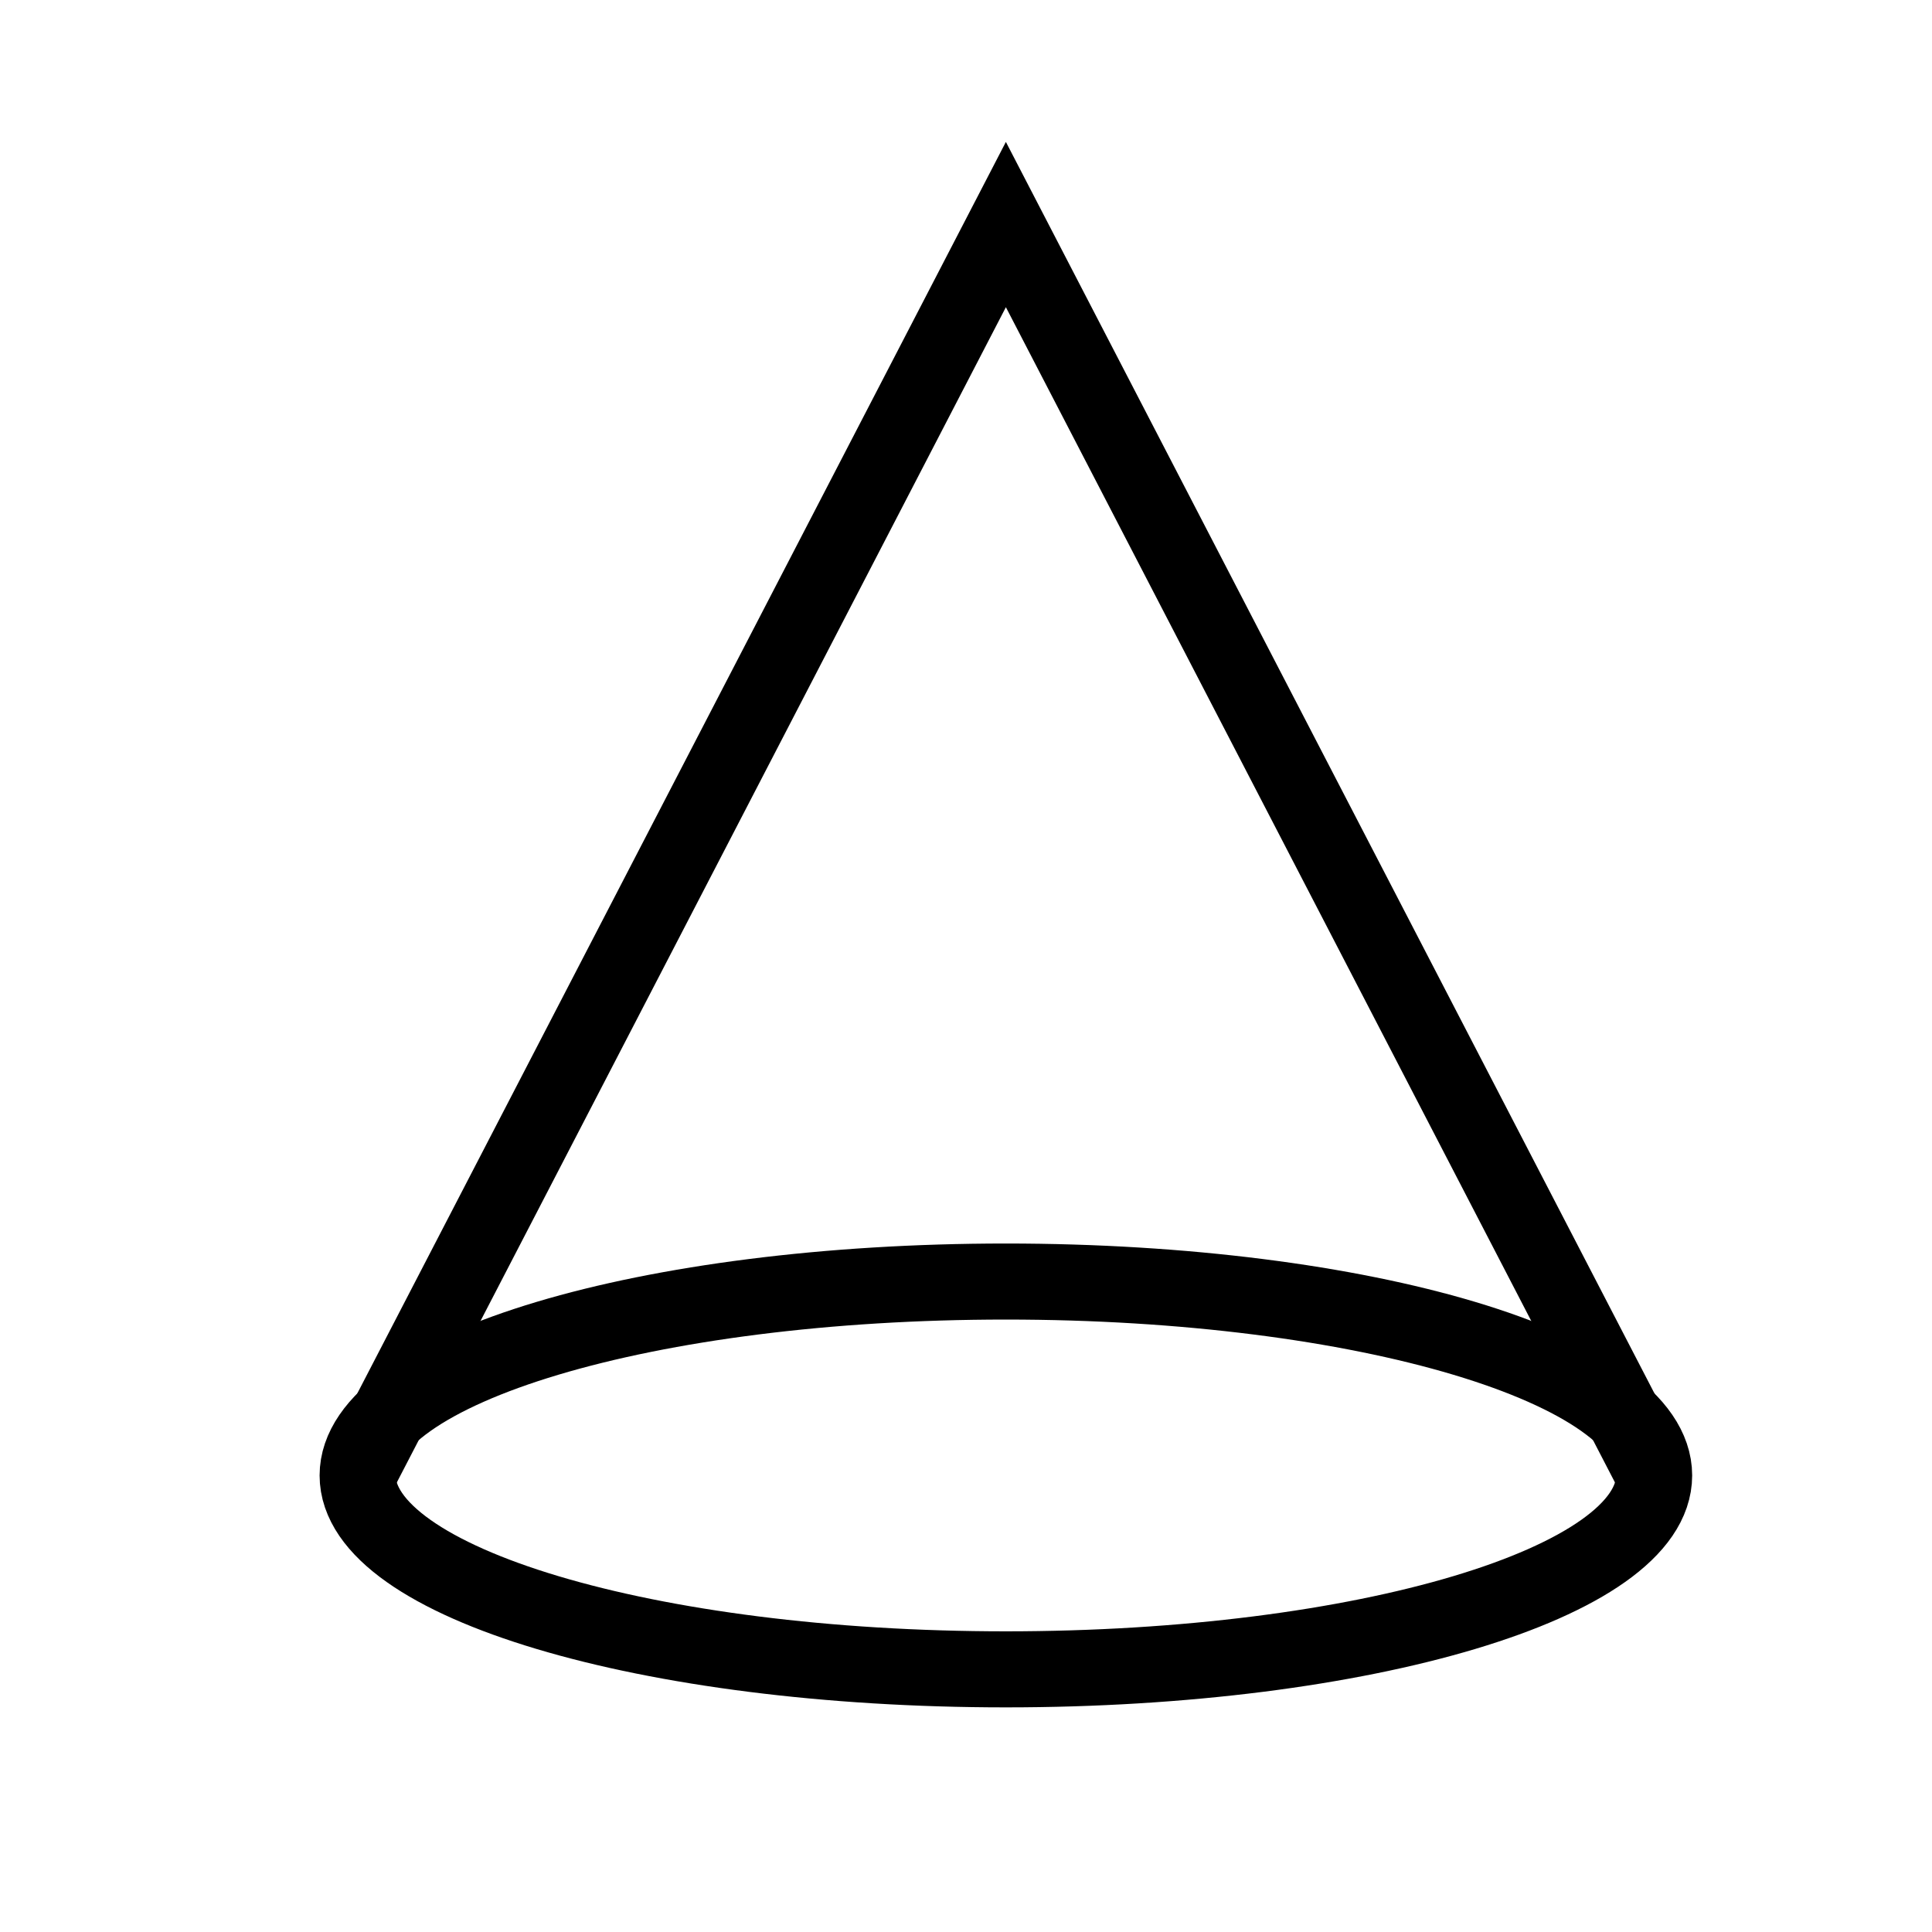
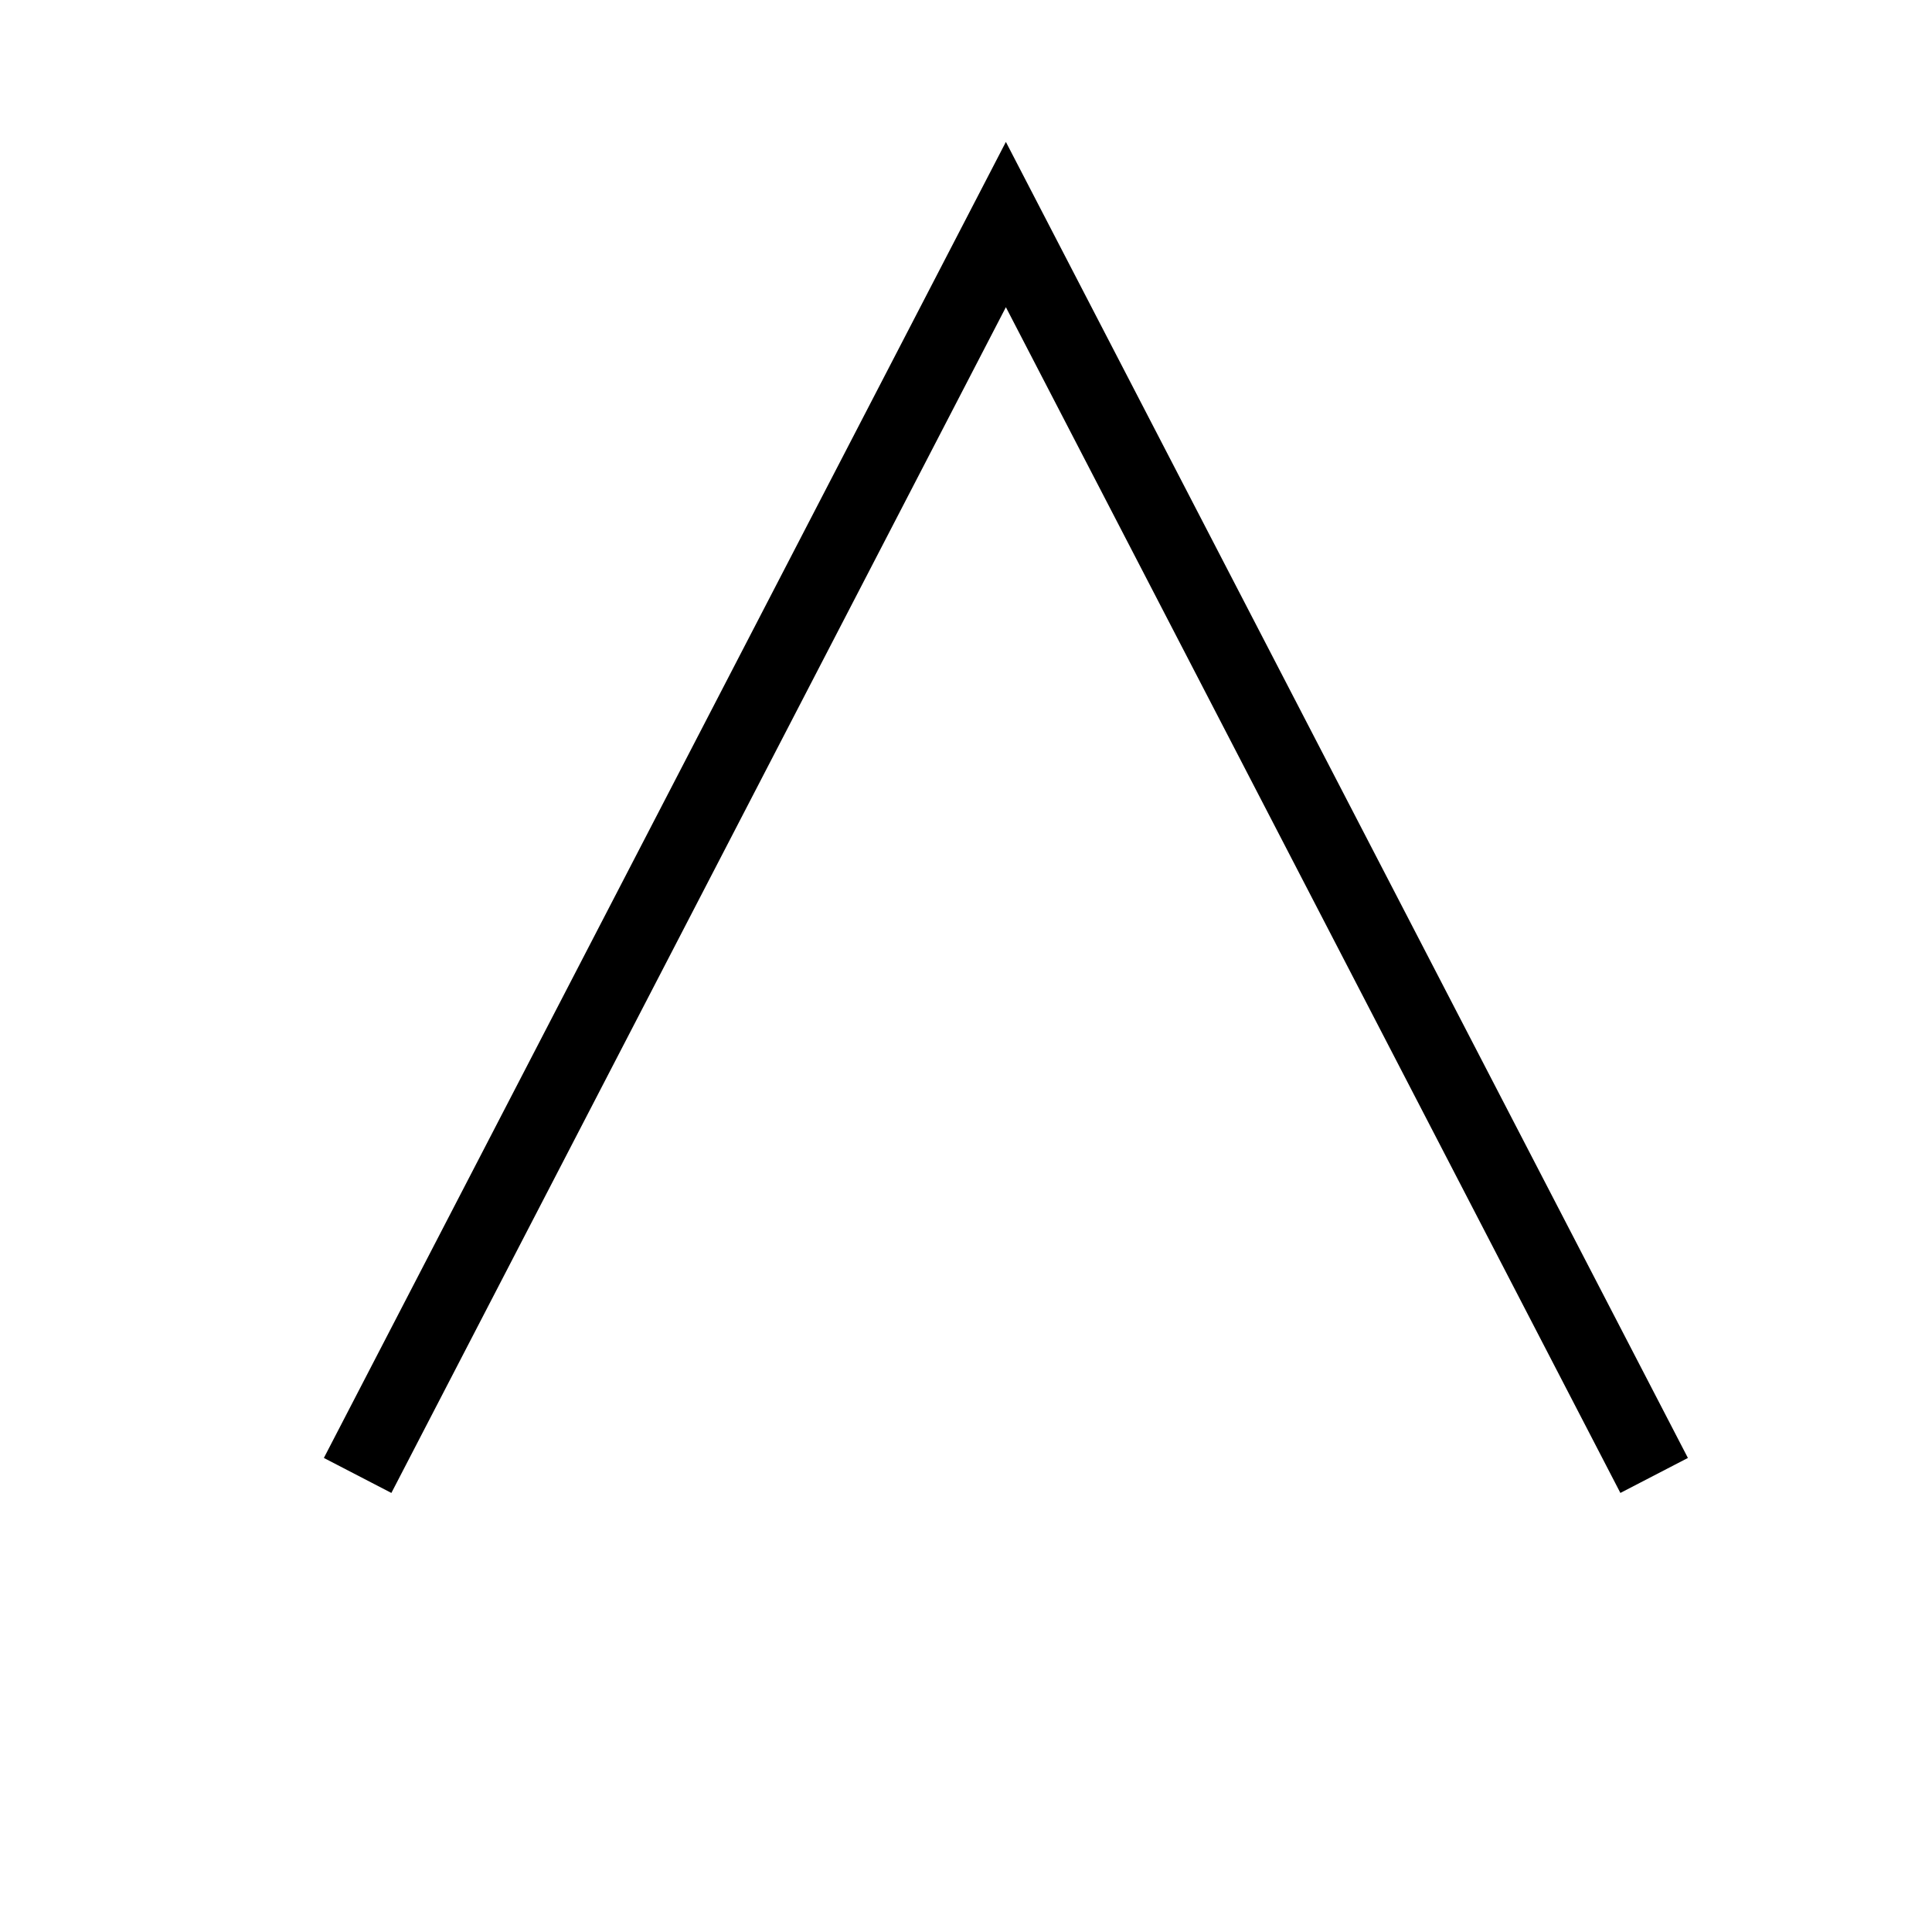
<svg xmlns="http://www.w3.org/2000/svg" width="800px" height="800px" version="1.1" viewBox="144 144 512 512">
  <defs>
    <clipPath id="b">
-       <path d="m148.09 198h503.81v453.9h-503.81z" />
-     </clipPath>
+       </clipPath>
    <clipPath id="a">
-       <path d="m148.09 148.09h503.81v503.81h-503.81z" />
+       <path d="m148.09 148.09h503.81v503.81h-503.81" />
    </clipPath>
  </defs>
  <g>
    <g clip-path="url(#b)">
      <path transform="matrix(5.038 0 0 5.038 148.09 148.09)" d="m86.2 76.8c0 5.634-15.267 10.2-34.1 10.2-18.833 0-34.1-4.566-34.1-10.2 0-5.634 15.266-10.2 34.1-10.2 18.833 0 34.1 4.566 34.1 10.2" fill="none" stroke="#000000" stroke-miterlimit="10" stroke-width="4" />
    </g>
    <g clip-path="url(#a)">
      <path transform="matrix(5.038 0 0 5.038 148.09 148.09)" d="m18 76.8 34.1-65.8 34.1 65.8" fill="none" stroke="#000000" stroke-miterlimit="10" stroke-width="4" />
    </g>
  </g>
</svg>